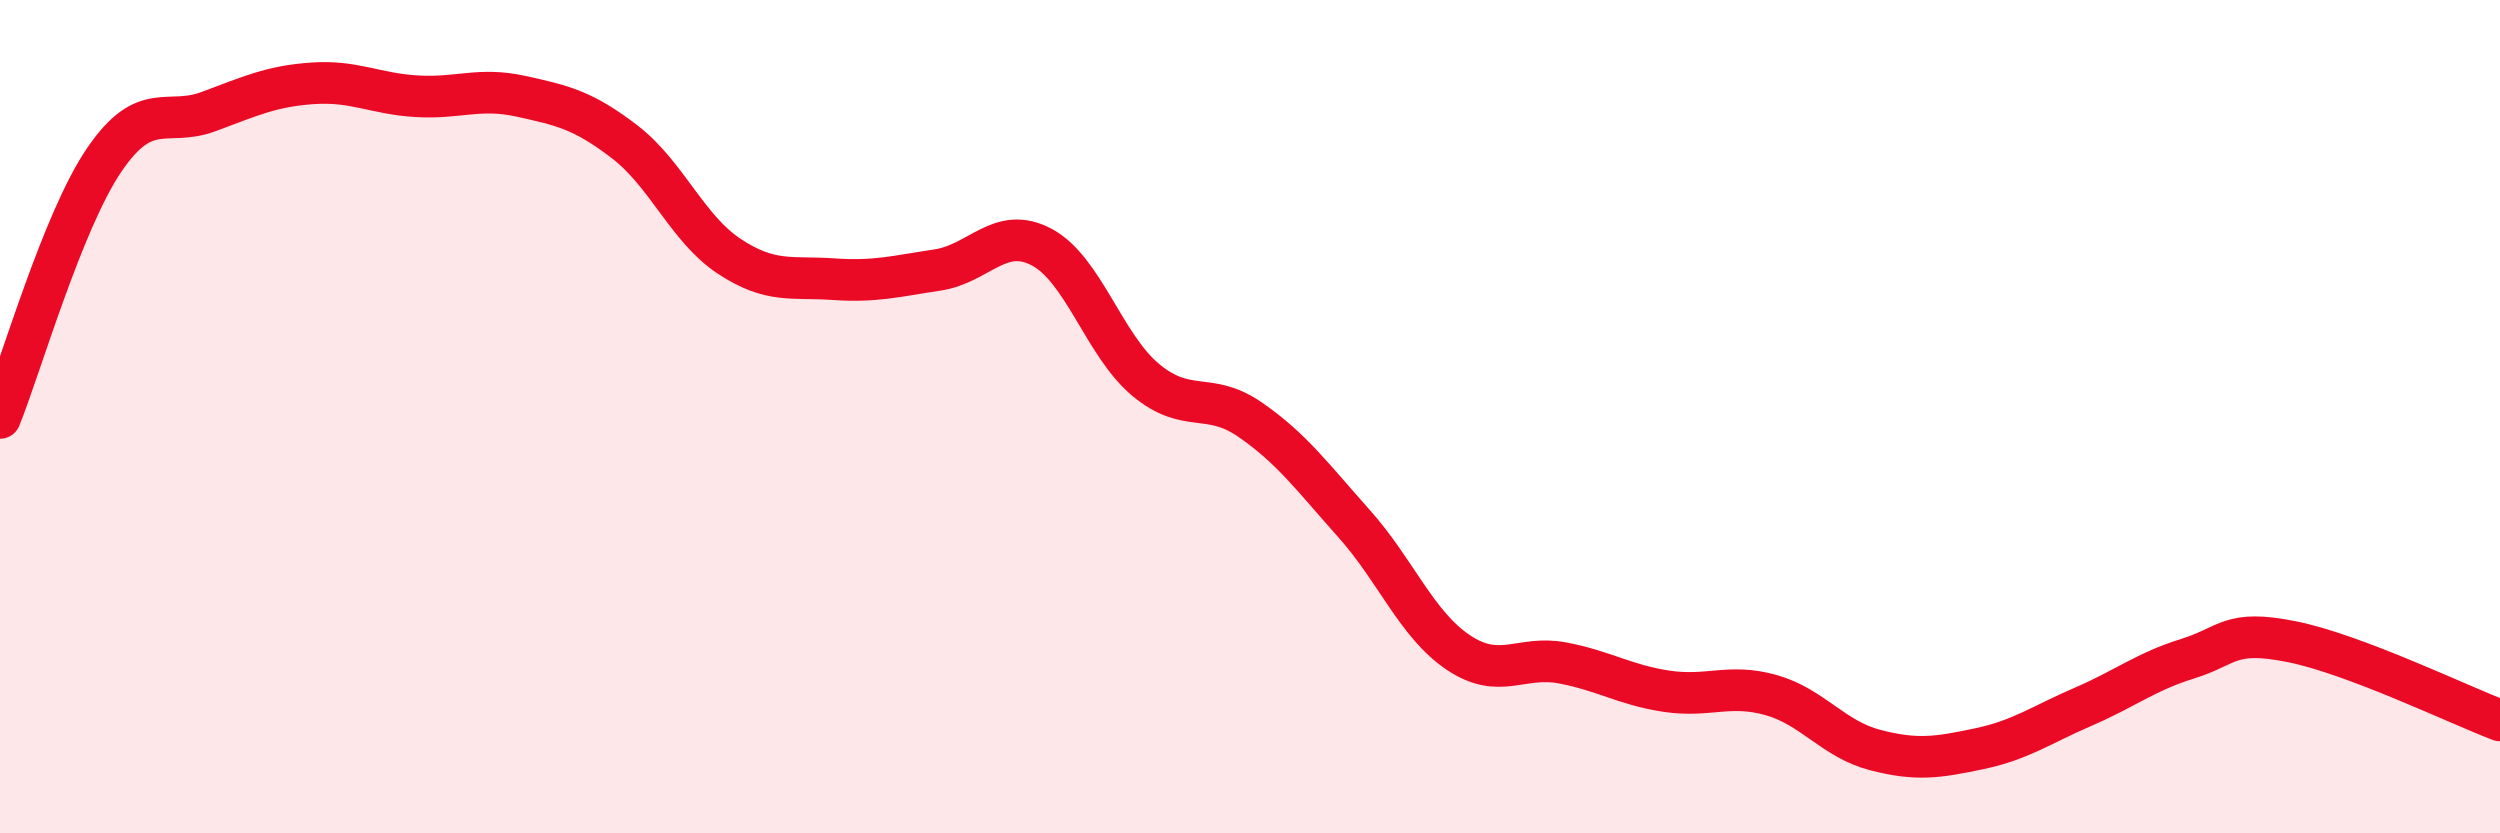
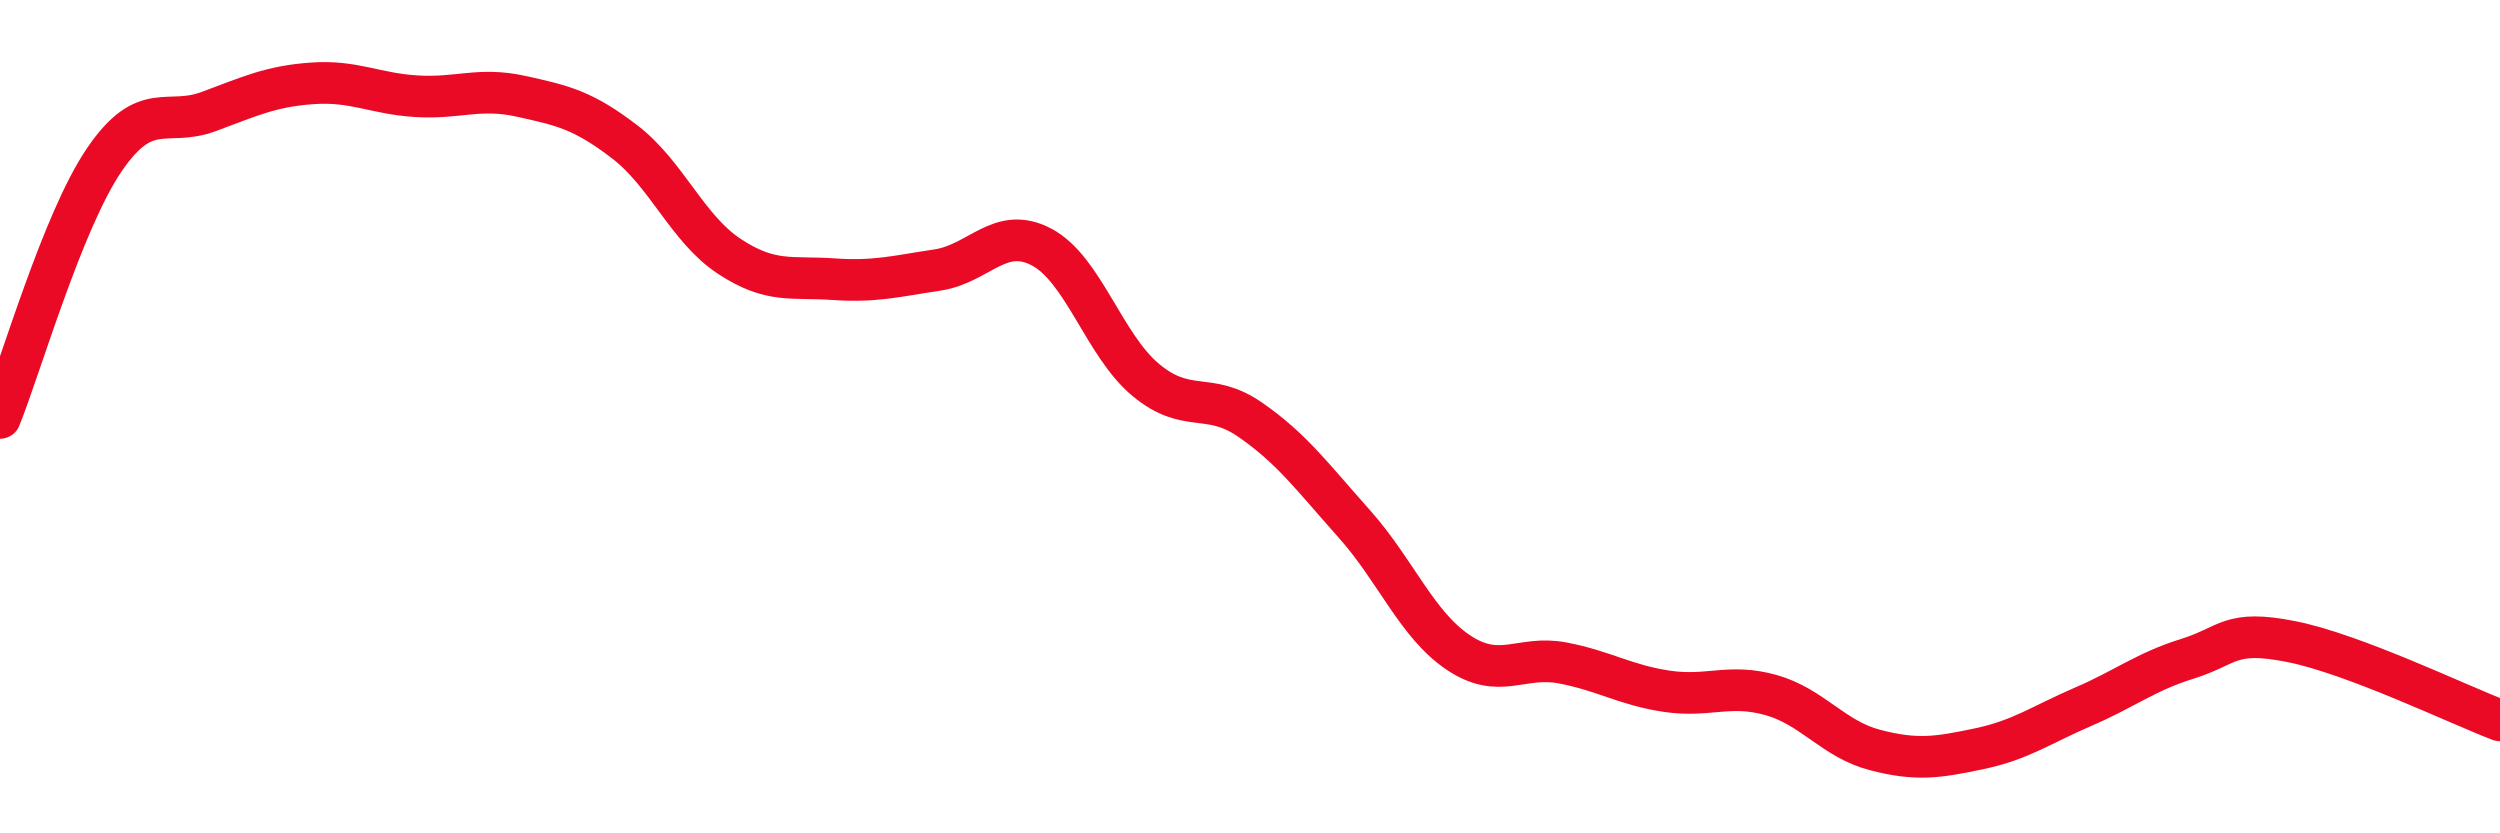
<svg xmlns="http://www.w3.org/2000/svg" width="60" height="20" viewBox="0 0 60 20">
-   <path d="M 0,10.03 C 0.5,8.79 1.5,5.31 2.5,3.84 C 3.5,2.37 4,3.05 5,2.68 C 6,2.31 6.5,2.07 7.5,2 C 8.5,1.93 9,2.25 10,2.31 C 11,2.37 11.5,2.09 12.5,2.31 C 13.5,2.53 14,2.64 15,3.41 C 16,4.18 16.5,5.49 17.5,6.15 C 18.5,6.81 19,6.63 20,6.7 C 21,6.77 21.5,6.63 22.5,6.48 C 23.5,6.33 24,5.4 25,5.93 C 26,6.46 26.5,8.29 27.5,9.12 C 28.5,9.95 29,9.38 30,10.07 C 31,10.76 31.5,11.45 32.5,12.57 C 33.5,13.69 34,14.99 35,15.66 C 36,16.33 36.5,15.72 37.5,15.91 C 38.5,16.1 39,16.44 40,16.59 C 41,16.74 41.5,16.4 42.5,16.68 C 43.5,16.96 44,17.74 45,18 C 46,18.26 46.5,18.18 47.5,17.97 C 48.5,17.76 49,17.39 50,16.96 C 51,16.53 51.5,16.12 52.5,15.81 C 53.5,15.5 53.5,15.1 55,15.4 C 56.5,15.7 59,16.91 60,17.29L60 20L0 20Z" fill="#EB0A25" opacity="0.1" stroke-linecap="round" stroke-linejoin="round" />
  <path d="M 0,10.03 C 0.5,8.79 1.5,5.31 2.5,3.84 C 3.5,2.37 4,3.05 5,2.68 C 6,2.31 6.5,2.07 7.5,2 C 8.5,1.93 9,2.25 10,2.31 C 11,2.37 11.5,2.09 12.5,2.31 C 13.5,2.53 14,2.64 15,3.41 C 16,4.18 16.5,5.49 17.5,6.15 C 18.5,6.81 19,6.63 20,6.7 C 21,6.77 21.5,6.63 22.5,6.48 C 23.5,6.33 24,5.4 25,5.93 C 26,6.46 26.5,8.29 27.5,9.12 C 28.5,9.95 29,9.38 30,10.07 C 31,10.76 31.5,11.45 32.5,12.57 C 33.5,13.69 34,14.99 35,15.66 C 36,16.33 36.5,15.72 37.5,15.91 C 38.5,16.1 39,16.44 40,16.59 C 41,16.74 41.5,16.4 42.5,16.68 C 43.5,16.96 44,17.74 45,18 C 46,18.26 46.5,18.18 47.5,17.97 C 48.5,17.76 49,17.39 50,16.96 C 51,16.53 51.5,16.12 52.5,15.81 C 53.5,15.5 53.5,15.1 55,15.4 C 56.5,15.7 59,16.91 60,17.29" stroke="#EB0A25" stroke-width="1" fill="none" stroke-linecap="round" stroke-linejoin="round" />
</svg>